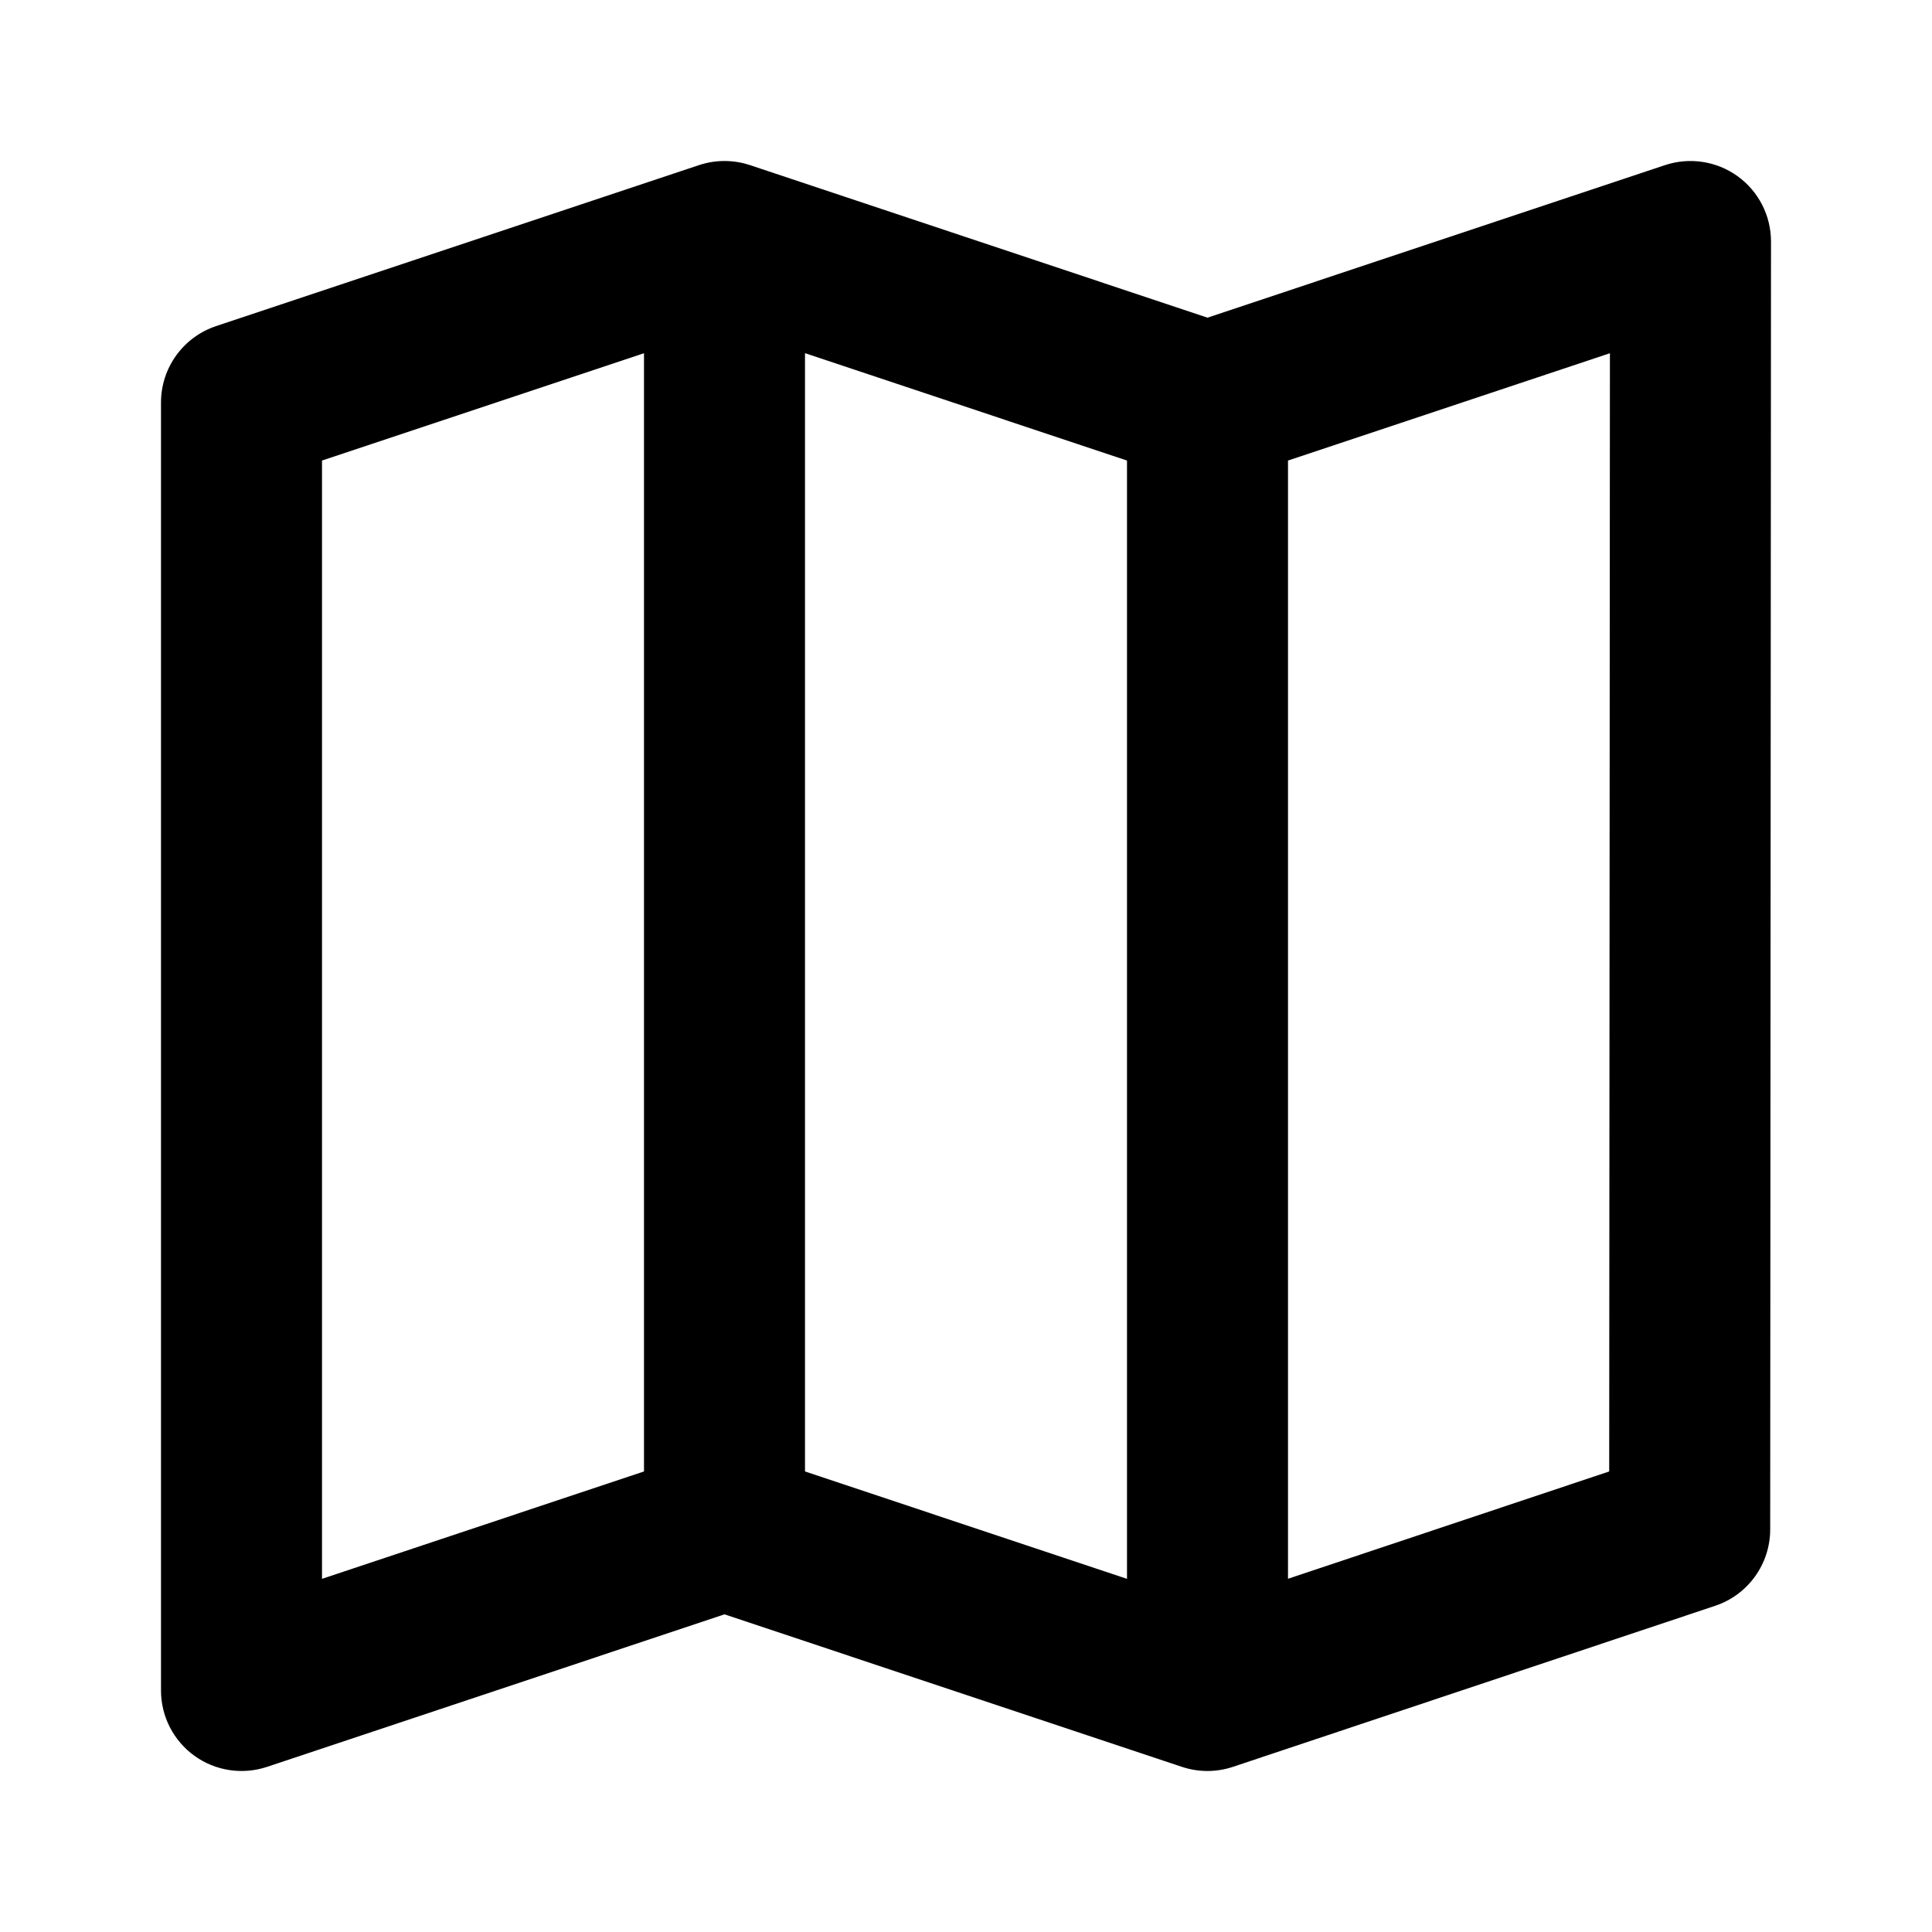
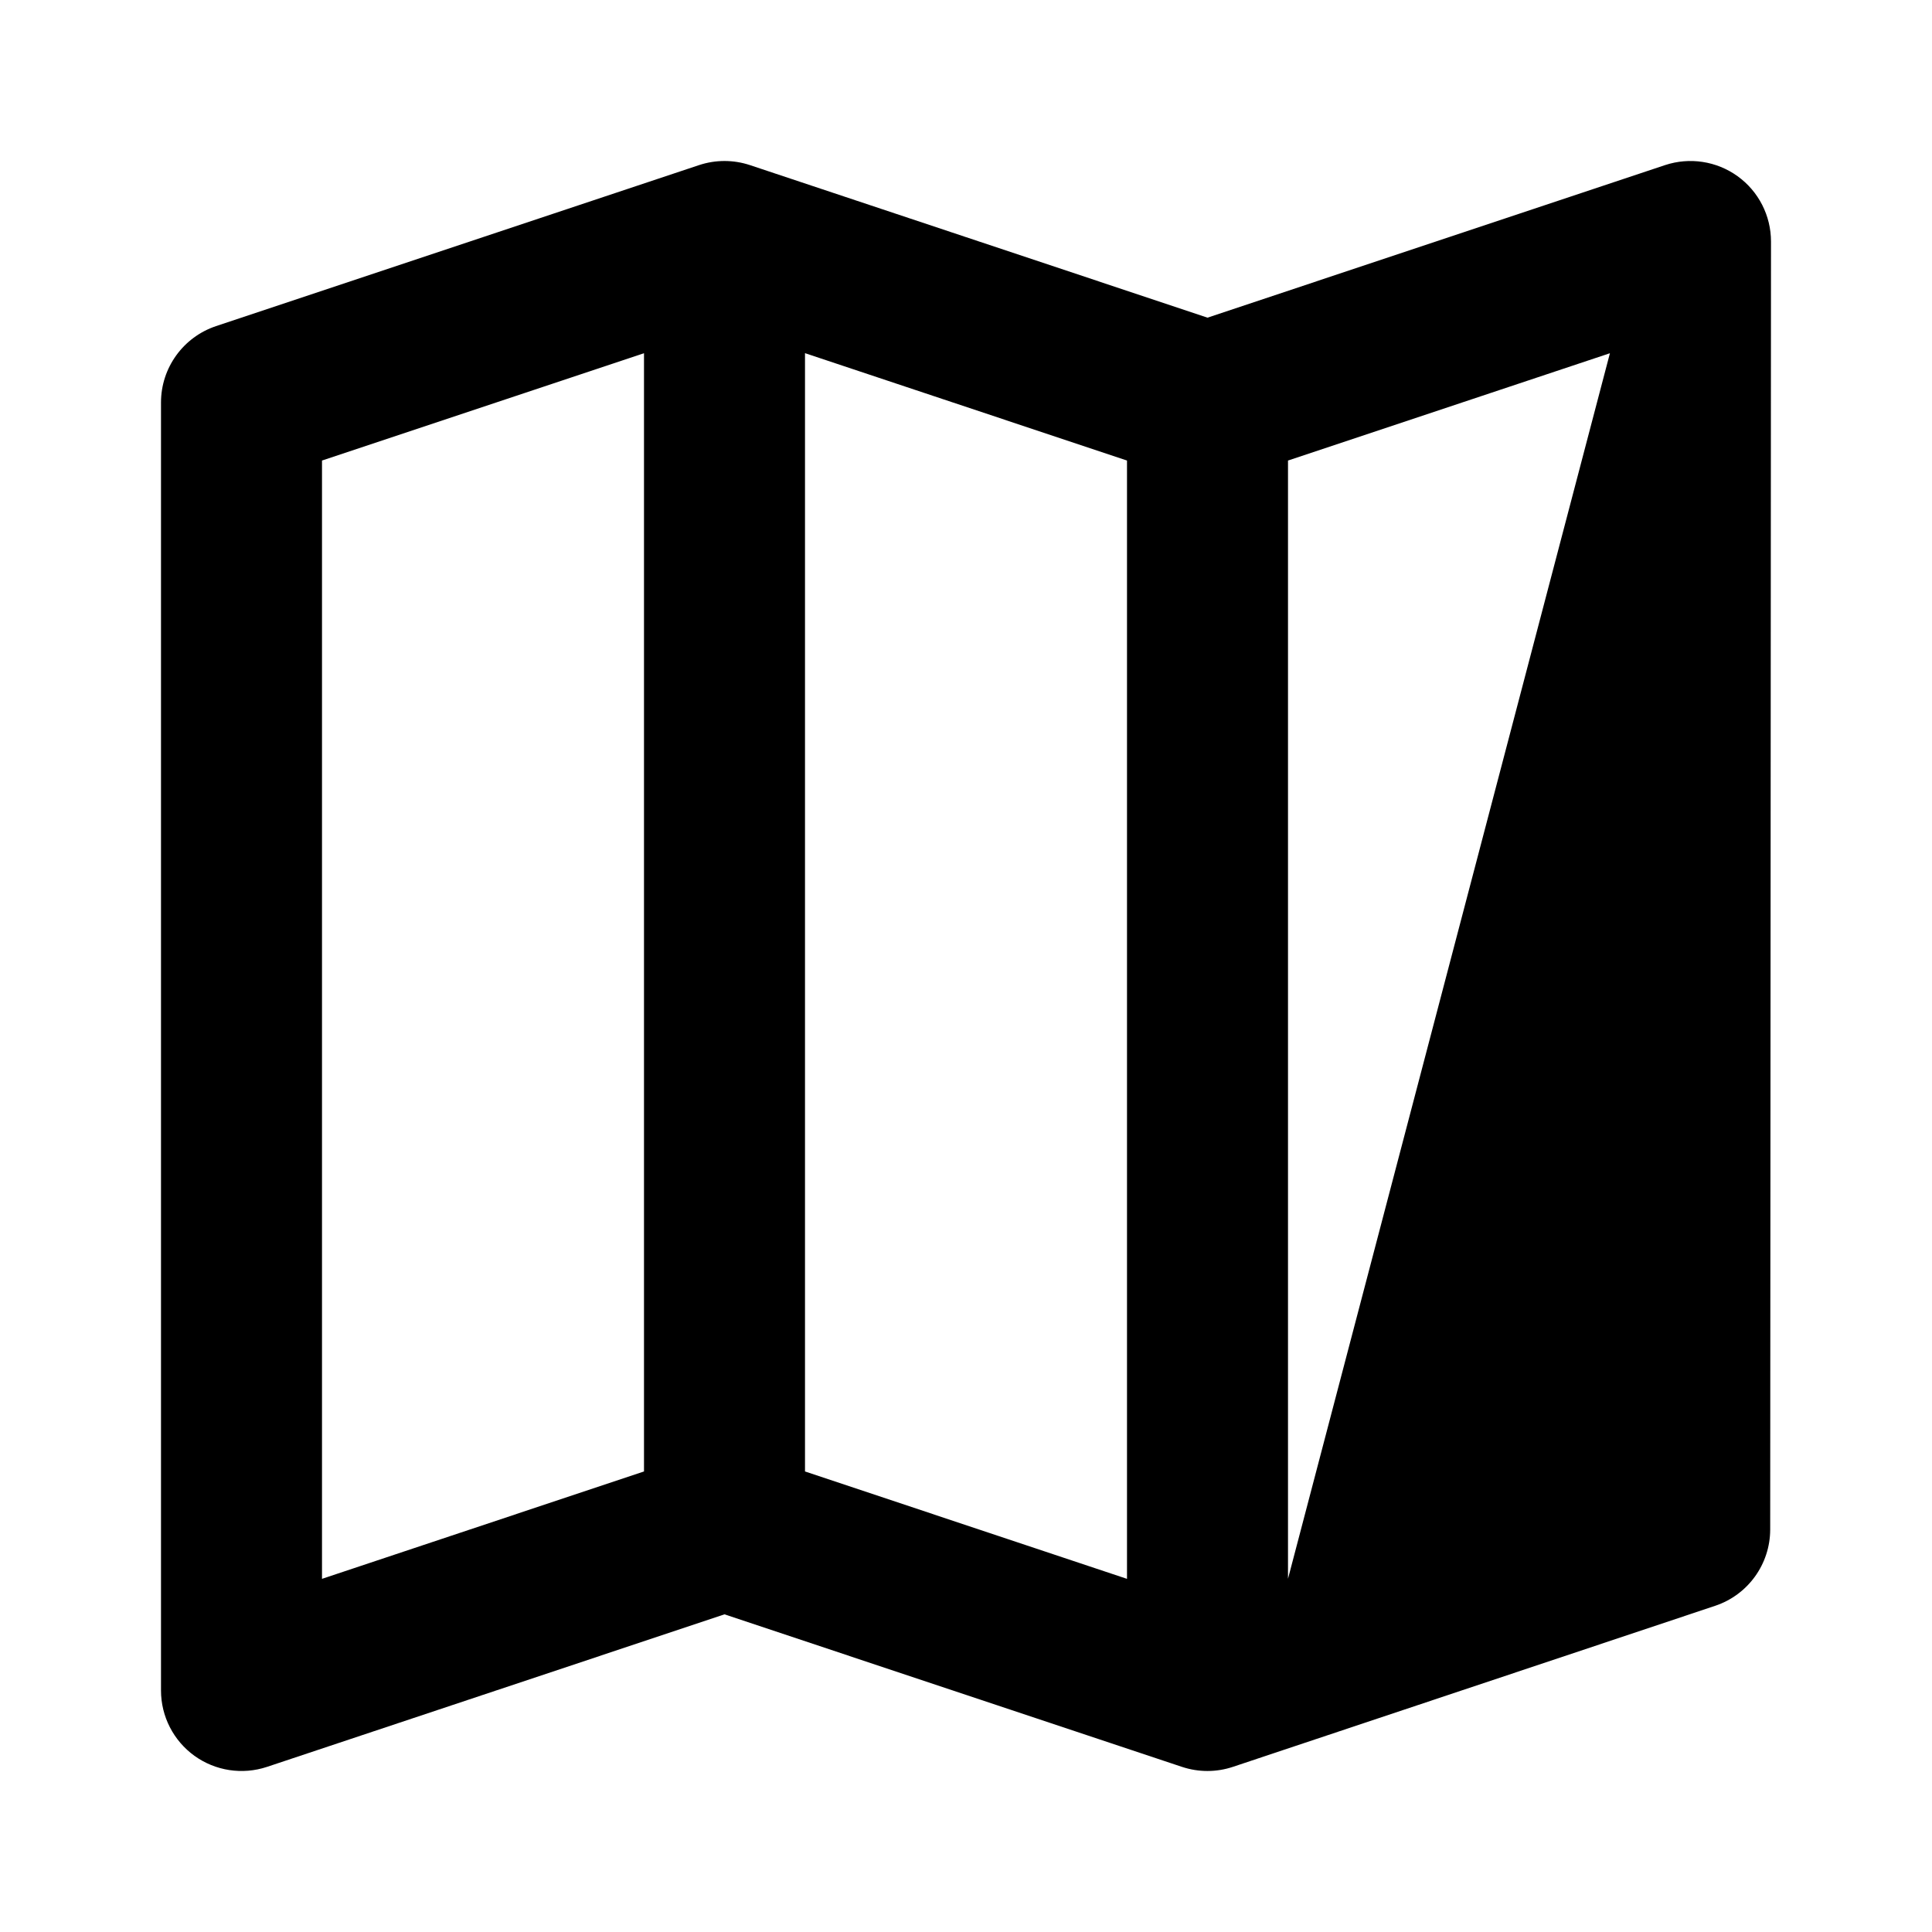
<svg xmlns="http://www.w3.org/2000/svg" width="24" height="24" viewBox="0 0 24 24" fill="none">
-   <path fill-rule="evenodd" clip-rule="evenodd" d="M21.585 2.189C21.846 2.377 22 2.679 22 3.001L21.99 19.001C21.989 19.431 21.714 19.812 21.306 19.948L15.317 21.948C15.111 22.017 14.889 22.017 14.684 21.949L9 20.054L3.316 21.949C3.011 22.05 2.676 21.999 2.415 21.811C2.155 21.623 2 21.322 2 21V5C2 4.57 2.275 4.188 2.684 4.051L8.684 2.051C8.889 1.983 9.111 1.983 9.316 2.051L15 3.946L20.684 2.051C20.989 1.95 21.324 2.001 21.585 2.189ZM14 5.721L10 4.387V18.279L14 19.613V5.721ZM16 19.612L19.99 18.279L19.999 4.388L16 5.721V19.612ZM8 18.279V4.388L4 5.721V19.613L8 18.279Z" fill="black" />
+   <path fill-rule="evenodd" clip-rule="evenodd" d="M21.585 2.189C21.846 2.377 22 2.679 22 3.001L21.99 19.001C21.989 19.431 21.714 19.812 21.306 19.948L15.317 21.948C15.111 22.017 14.889 22.017 14.684 21.949L9 20.054L3.316 21.949C3.011 22.05 2.676 21.999 2.415 21.811C2.155 21.623 2 21.322 2 21V5C2 4.57 2.275 4.188 2.684 4.051L8.684 2.051C8.889 1.983 9.111 1.983 9.316 2.051L15 3.946L20.684 2.051C20.989 1.95 21.324 2.001 21.585 2.189ZM14 5.721L10 4.387V18.279L14 19.613V5.721ZM16 19.612L19.999 4.388L16 5.721V19.612ZM8 18.279V4.388L4 5.721V19.613L8 18.279Z" fill="black" />
</svg>